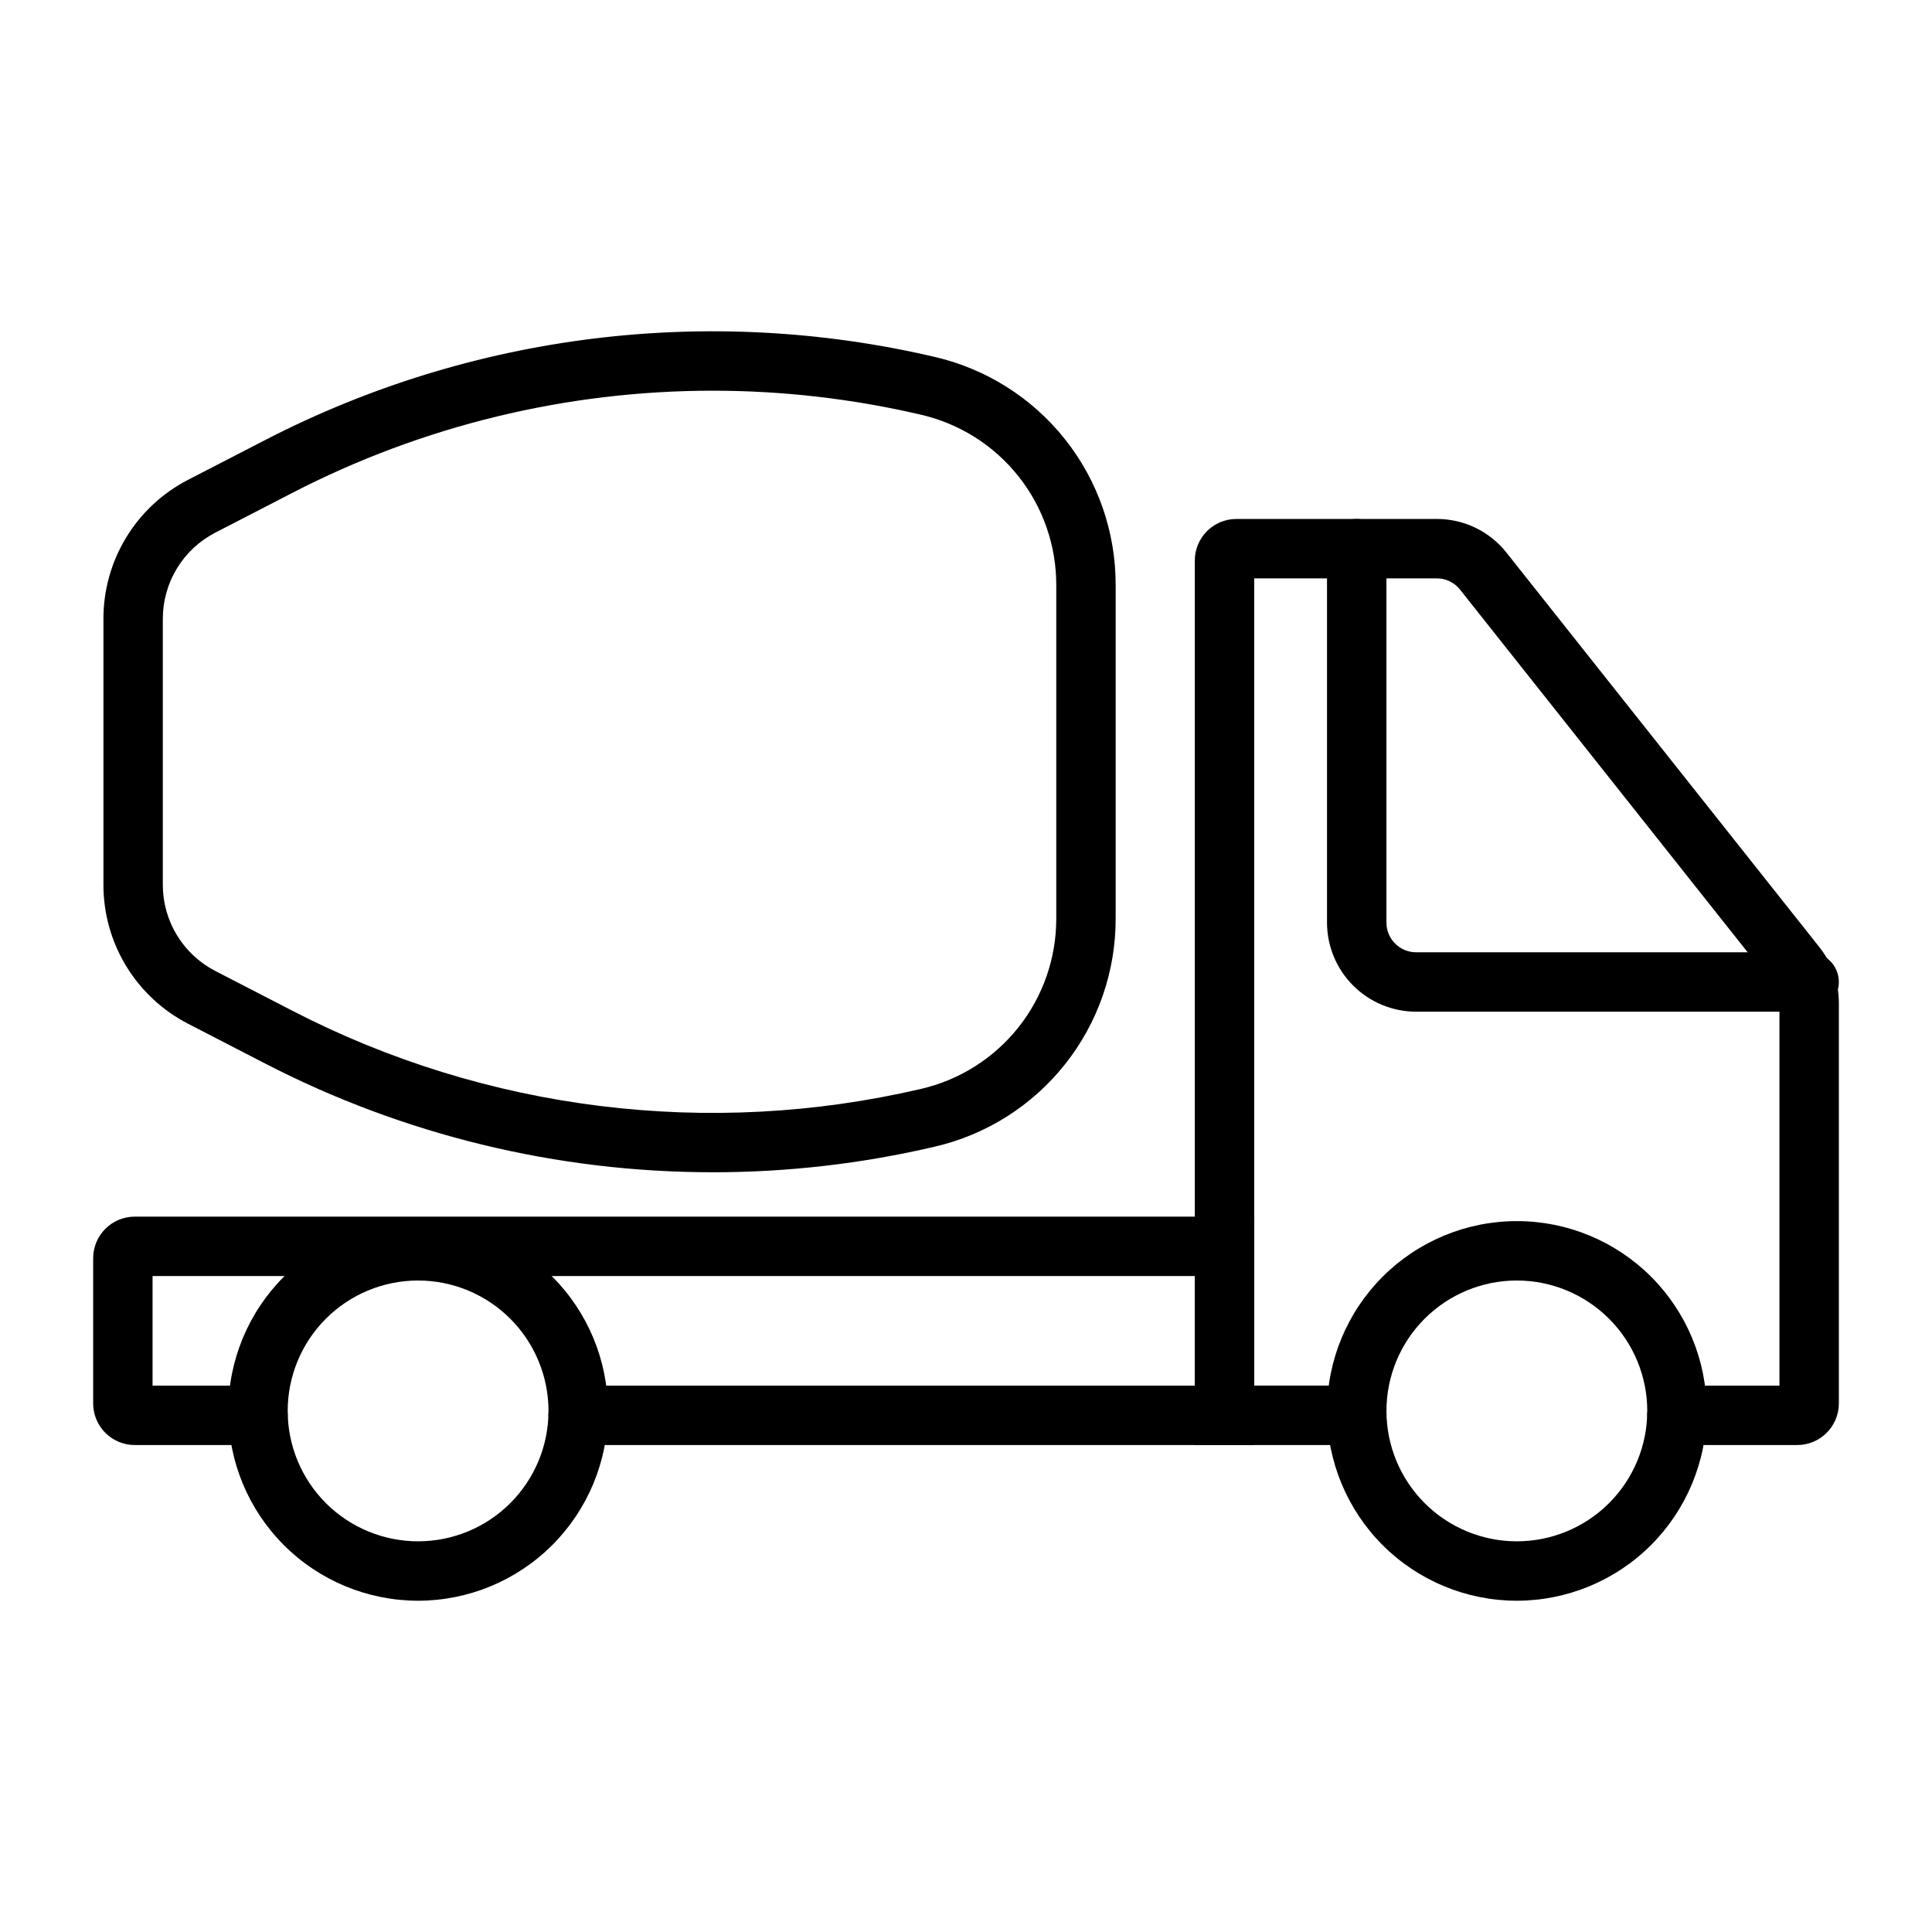
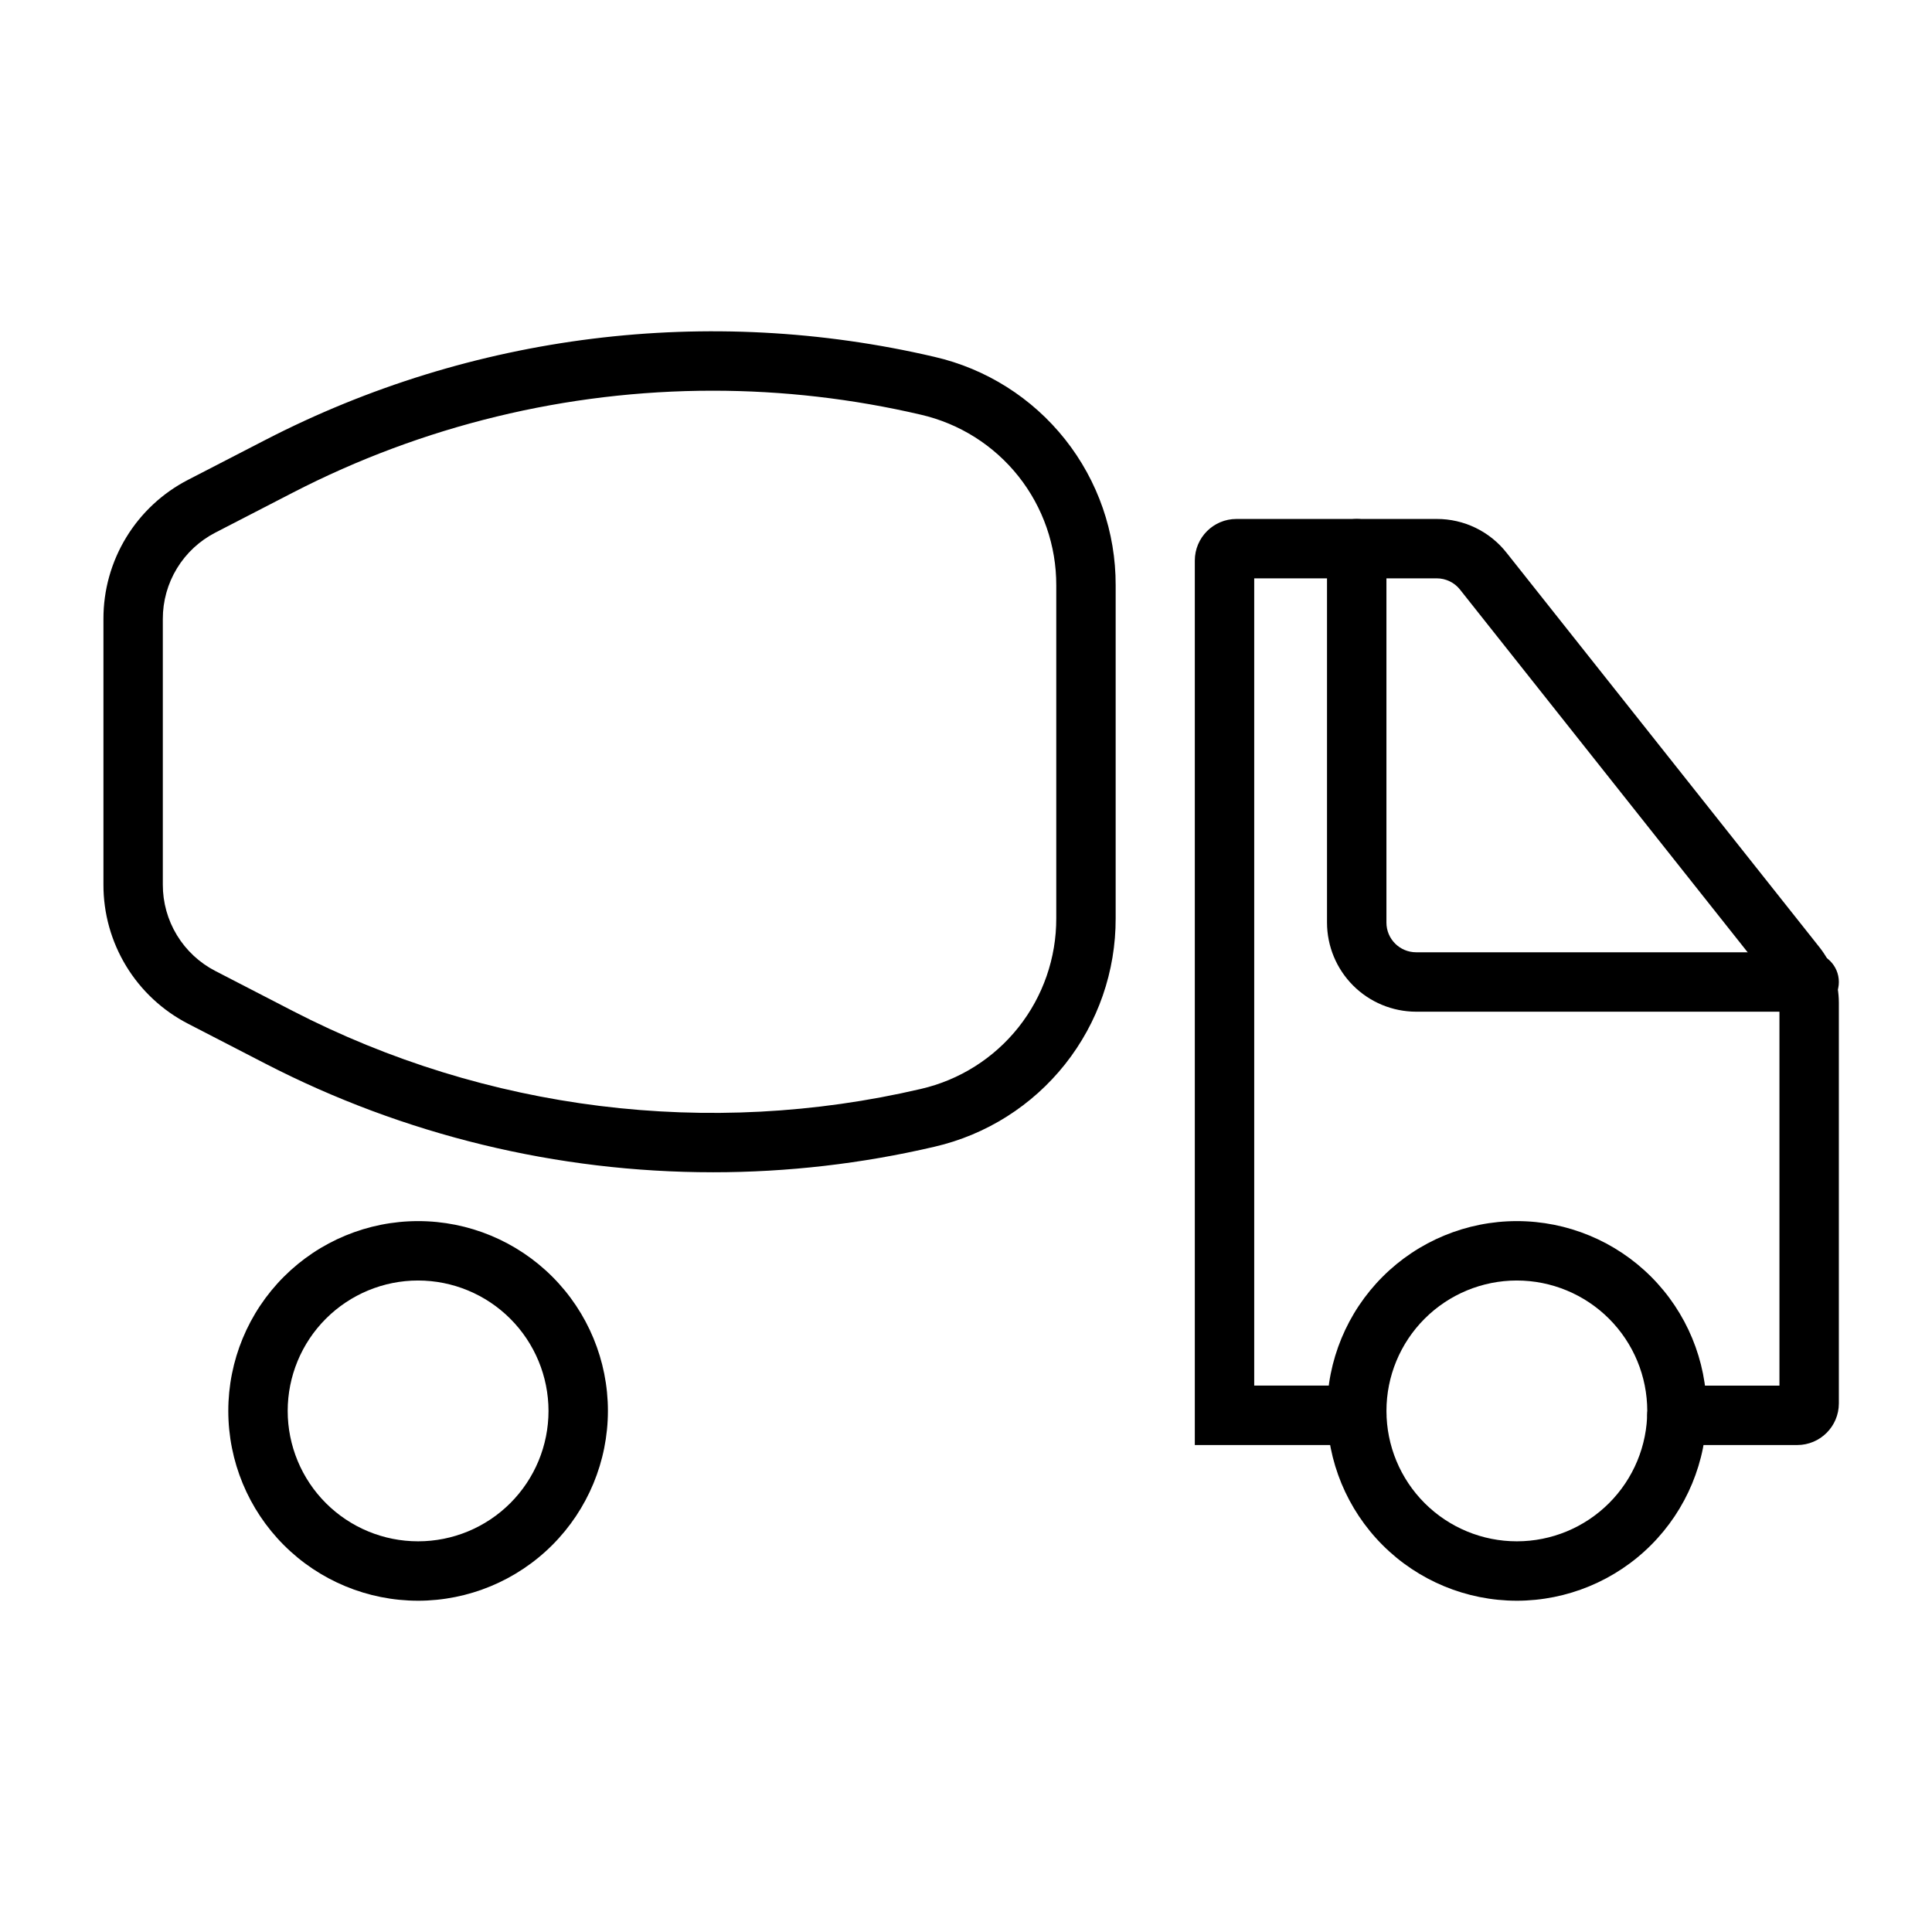
<svg xmlns="http://www.w3.org/2000/svg" fill="#000000" width="800px" height="800px" version="1.1" viewBox="144 144 512 512">
  <g>
    <path d="m254.8 568.21c-13.344 0-26.137-5.301-35.57-14.734-9.434-9.434-14.73-22.23-14.73-35.57s5.301-26.137 14.734-35.57c9.434-9.434 22.227-14.73 35.566-14.73 13.344-0.004 26.137 5.297 35.57 14.73 9.434 9.434 14.734 22.227 14.734 35.566-0.012 13.34-5.316 26.125-14.75 35.559-9.43 9.43-22.219 14.734-35.555 14.75zm0-84.863c-9.168 0-17.957 3.644-24.438 10.125-6.481 6.481-10.121 15.273-10.121 24.438 0.004 9.168 3.644 17.957 10.125 24.438 6.484 6.481 15.273 10.121 24.441 10.117 9.164 0 17.953-3.641 24.434-10.125 6.481-6.481 10.121-15.27 10.121-24.438-0.012-9.164-3.656-17.949-10.133-24.426-6.481-6.481-15.27-10.121-24.43-10.129z" />
    <path d="m545.98 568.21c-13.344 0-26.137-5.301-35.57-14.734-9.43-9.434-14.73-22.23-14.73-35.57s5.301-26.137 14.734-35.57 22.227-14.73 35.566-14.73c13.344-0.004 26.137 5.297 35.57 14.73s14.734 22.227 14.734 35.566c-0.012 13.34-5.316 26.125-14.75 35.559-9.43 9.43-22.219 14.734-35.555 14.75zm0-84.863c-9.168 0-17.957 3.644-24.438 10.125-6.481 6.481-10.121 15.273-10.117 24.438 0 9.168 3.641 17.957 10.125 24.438 6.481 6.481 15.27 10.121 24.438 10.117 9.164 0 17.953-3.641 24.434-10.125 6.481-6.481 10.121-15.27 10.121-24.438-0.008-9.164-3.652-17.949-10.133-24.426-6.481-6.481-15.266-10.121-24.43-10.129z" />
    <path d="m623.44 412.11h-104.15c-6.262-0.008-12.266-2.5-16.691-6.926-4.43-4.43-6.918-10.43-6.926-16.691v-99.094c0-4.348 3.523-7.871 7.871-7.871s7.875 3.523 7.875 7.871v99.094c0 4.348 3.523 7.867 7.871 7.871h104.15c4.348 0 7.875 3.523 7.875 7.871 0 4.348-3.527 7.875-7.875 7.875z" />
    <path d="m620.29 526.95h-31.879c-4.348 0-7.871-3.527-7.871-7.875 0-4.348 3.523-7.871 7.871-7.871h27.16v-101.48c-0.004-1.77-0.602-3.488-1.699-4.879l-82.957-104.6h0.004c-1.496-1.883-3.769-2.977-6.176-2.977h-48.363v213.93h27.168c4.348 0 7.875 3.523 7.875 7.871 0 4.348-3.527 7.875-7.875 7.875h-42.91v-234.39c0.004-6.086 4.938-11.02 11.023-11.023h53.082c7.211-0.02 14.027 3.273 18.496 8.934l82.957 104.59c3.309 4.176 5.113 9.344 5.121 14.672v106.2c-0.012 6.086-4.941 11.016-11.027 11.02z" />
-     <path d="m476.38 526.95h-179.17c-4.348 0-7.871-3.527-7.871-7.875 0-4.348 3.523-7.871 7.871-7.871h163.43v-29.043h-276.21v29.043h27.945c4.348 0 7.871 3.523 7.871 7.871 0 4.348-3.523 7.875-7.871 7.875h-32.664c-6.082-0.004-11.016-4.934-11.023-11.02v-38.488c0.004-6.086 4.938-11.02 11.023-11.023h296.68z" />
    <path d="m332.91 454.66c-41.258 0.008-81.918-9.863-118.58-28.781l-20.457-10.562c-6.777-3.484-12.465-8.773-16.426-15.281-3.965-6.512-6.055-13.988-6.035-21.609v-70.395c-0.02-7.621 2.07-15.102 6.035-21.609 3.965-6.512 9.648-11.801 16.426-15.285l20.457-10.555c54.605-28.184 117.46-35.988 177.3-22.016 13.688 3.148 25.895 10.859 34.621 21.859 8.727 11.004 13.457 24.645 13.41 38.688v88.238c0.047 14.043-4.684 27.684-13.41 38.684-8.727 11.004-20.934 18.711-34.621 21.863l-1.793-7.664 1.793 7.664c-19.25 4.496-38.953 6.766-58.723 6.762zm-0.016-207.12h-0.004c-38.738-0.004-76.914 9.266-111.34 27.039l-20.457 10.555c-4.207 2.164-7.738 5.445-10.199 9.488-2.461 4.039-3.758 8.684-3.746 13.414v70.395c-0.012 4.731 1.285 9.375 3.746 13.414 2.461 4.043 5.992 7.324 10.199 9.488l20.457 10.562c51.273 26.469 110.3 33.801 166.5 20.68 10.219-2.356 19.336-8.113 25.855-16.328 6.516-8.215 10.047-18.402 10.016-28.891v-88.238c0.031-10.488-3.5-20.676-10.016-28.891-6.519-8.219-15.637-13.973-25.855-16.328-18.082-4.223-36.59-6.359-55.156-6.359z" />
  </g>
</svg>